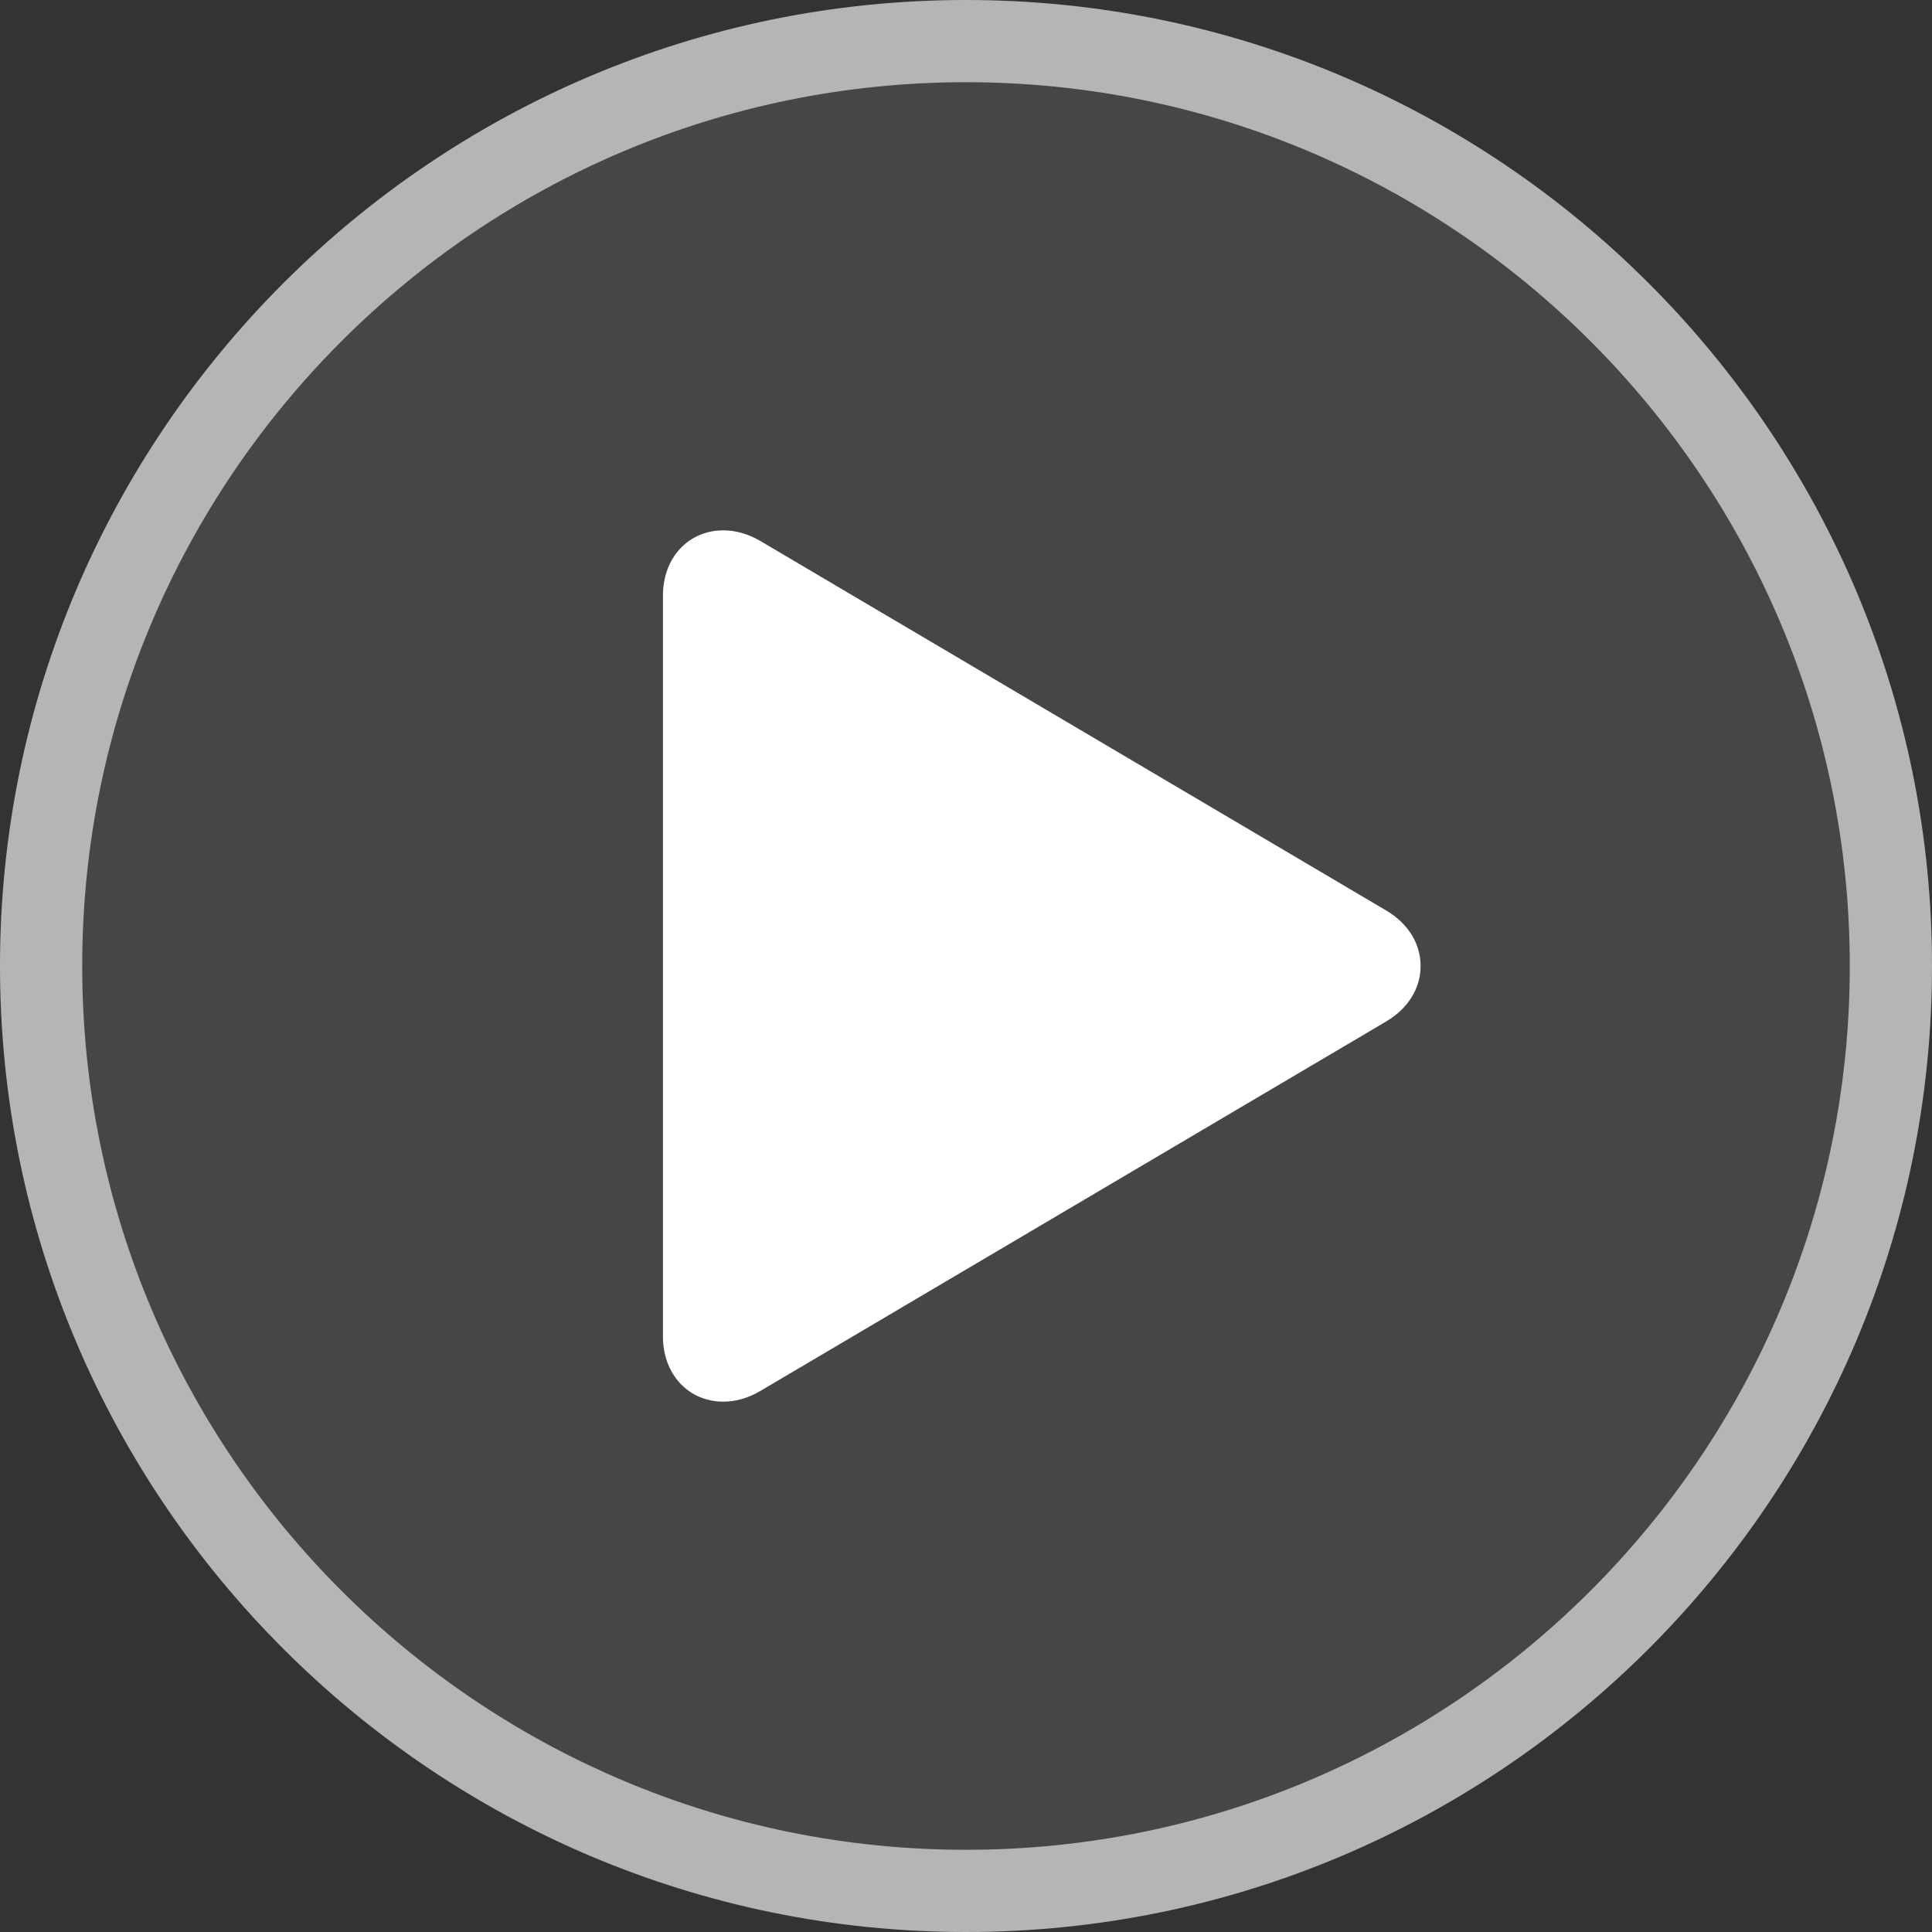
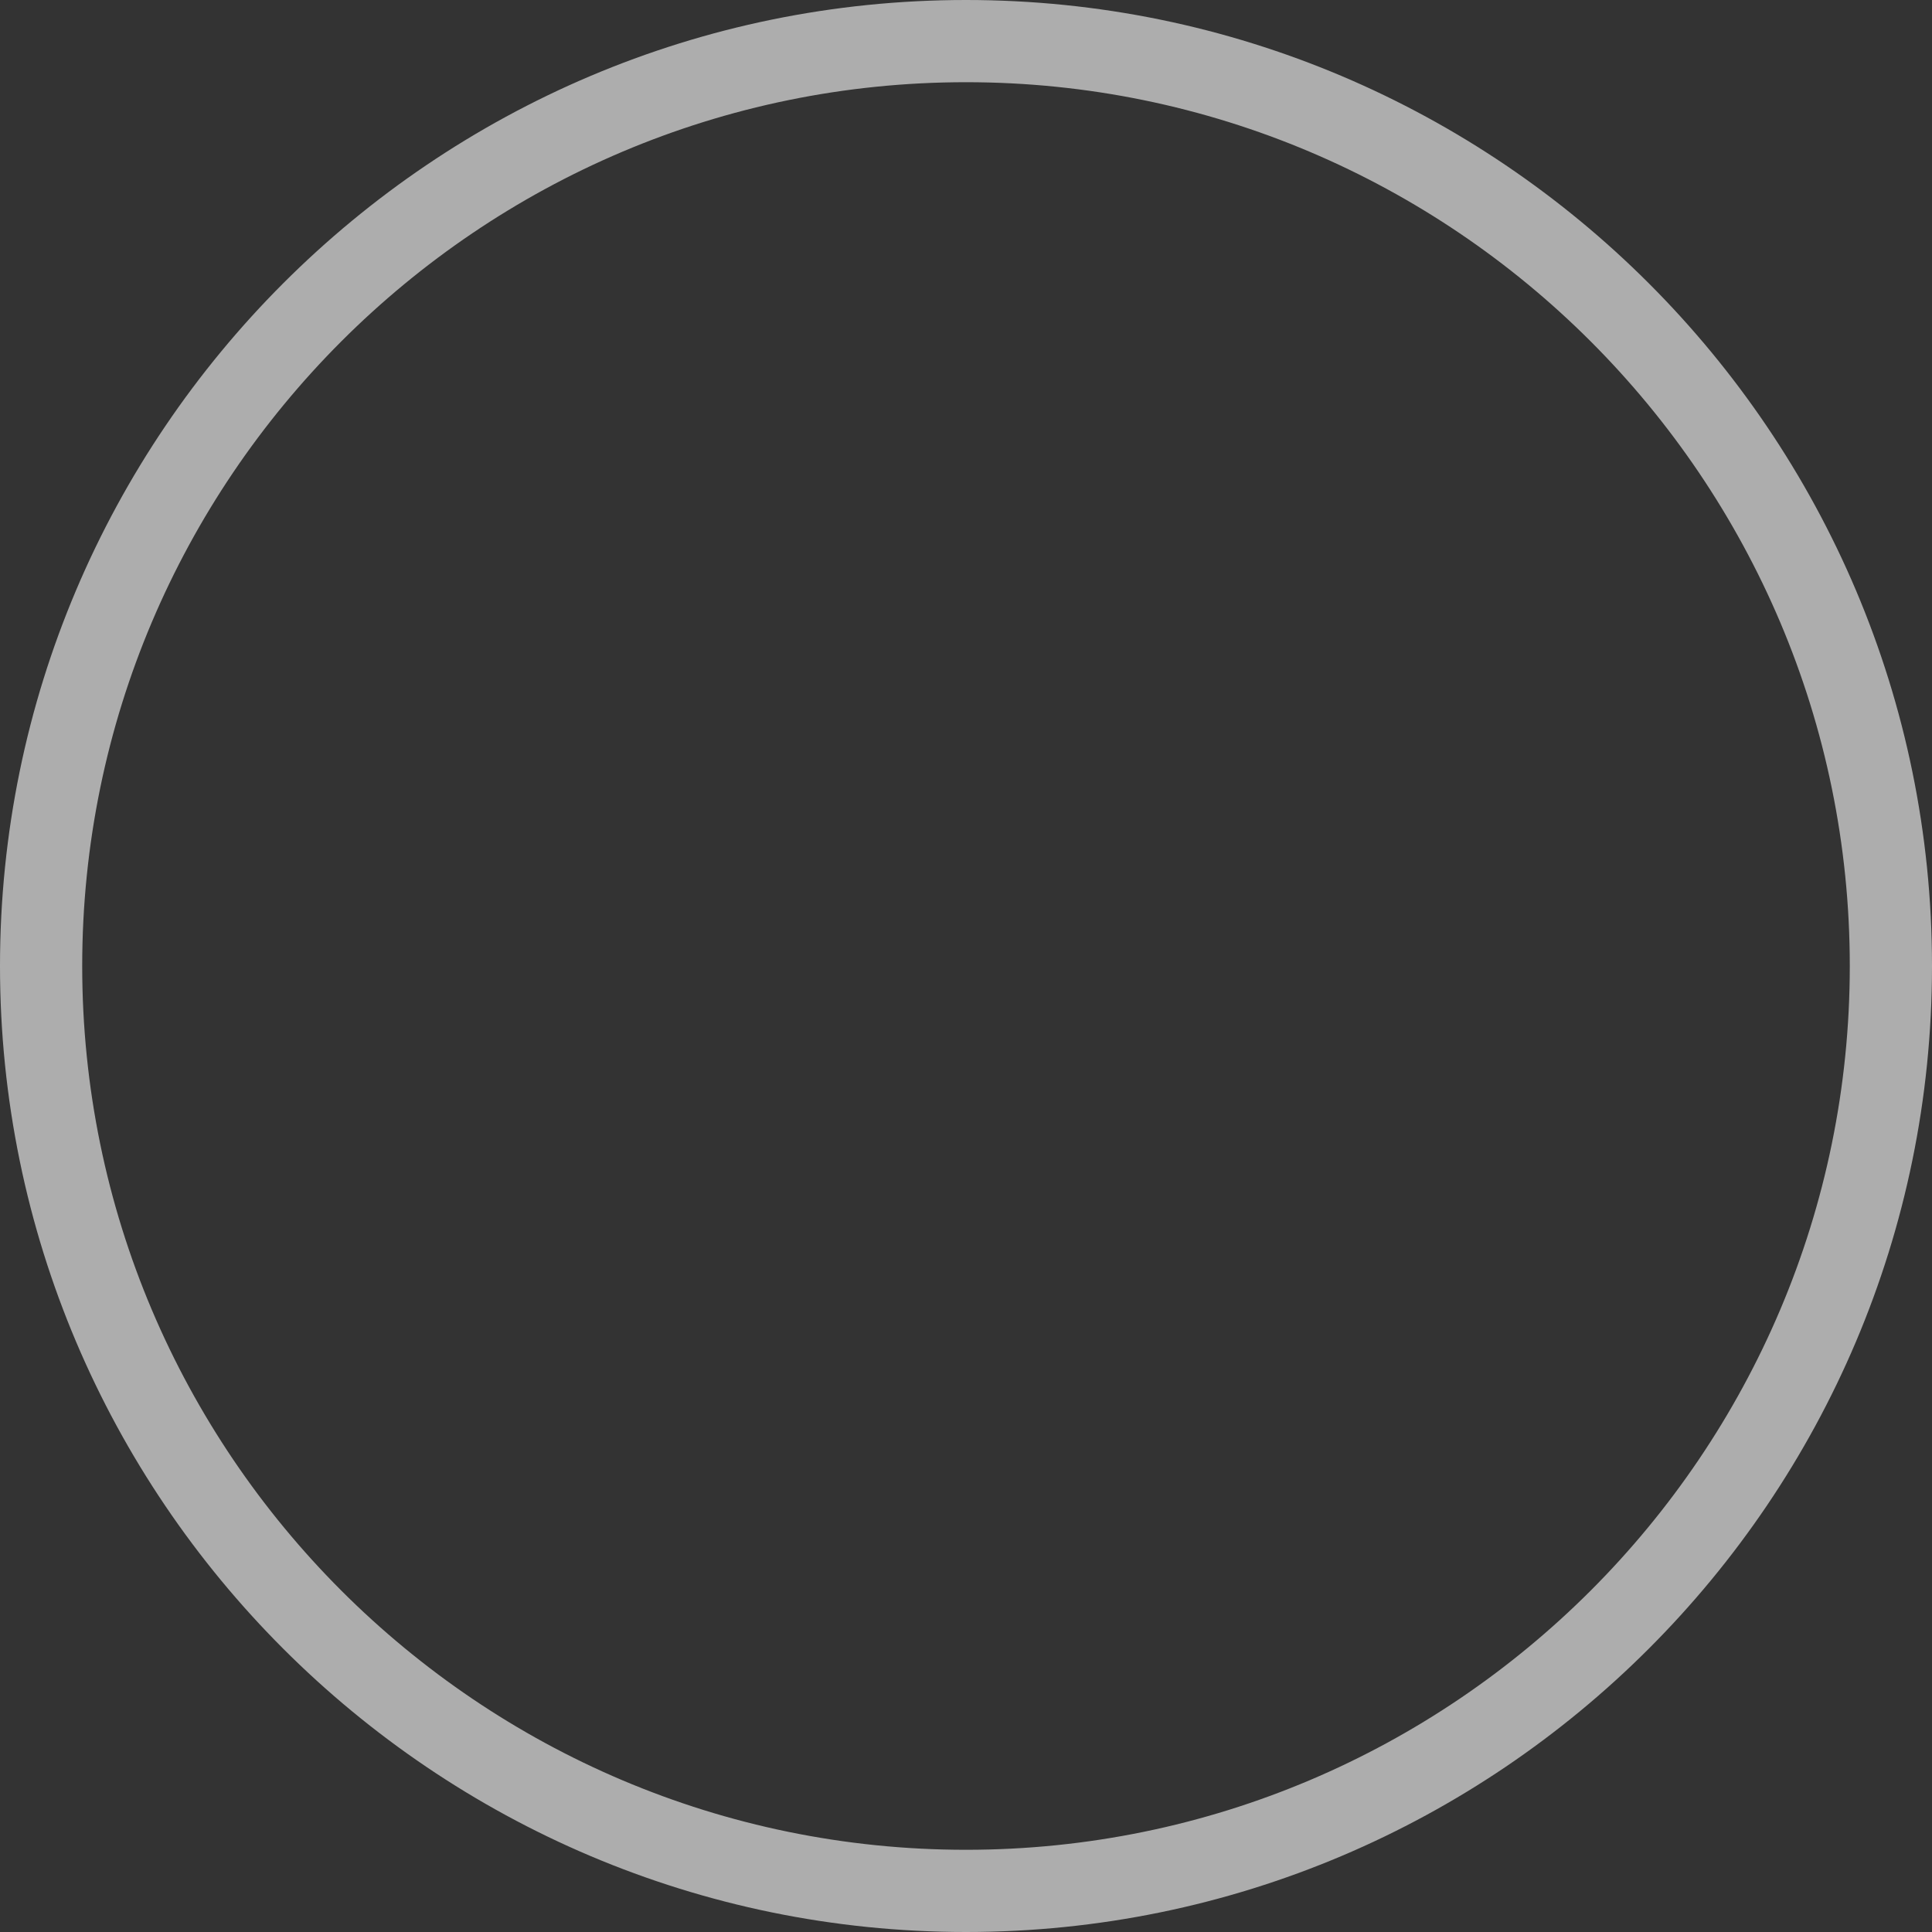
<svg xmlns="http://www.w3.org/2000/svg" width="80px" height="80px" viewBox="0 0 80 80" version="1.1">
  <rect x="0" y="0" width="80" height="80" fill="#333333" stroke="none" />
  <title>noun_play_475309</title>
  <desc>Created with Sketch.</desc>
  <g id="Page-1" stroke="none" stroke-width="1" fill="none" fill-rule="evenodd">
    <g id="corp-home(w)" transform="translate(-635, -1190)" fill="#FFFFFF" fill-rule="nonzero">
      <g id="noun_play_475309" transform="translate(635, 1190)">
-         <path d="M40,0 C17.944,0 0,17.944 0,40 C0,62.056 17.944,80 40,80 C62.056,80 80,62.055 80,40 C80,17.944 62.056,0 40,0 Z" id="Shape-Copy" opacity="0.094" />
-         <path d="M40,0 C17.944,0 0,17.944 0,40 C0,62.056 17.944,80 40,80 C62.056,80 80,62.055 80,40 C80,17.944 62.056,0 40,0 Z M40,76.596 C19.821,76.596 3.404,60.179 3.404,40 C3.404,19.82 19.82,3.404 40,3.404 C60.179,3.404 76.596,19.82 76.596,40 C76.596,60.179 60.179,76.596 40,76.596 Z" id="Shape" opacity="0.6" />
-         <path d="M57.395,37.699 L31.494,22.407 C30.992,22.111 30.473,21.961 29.953,21.961 C28.503,21.961 27.451,23.096 27.451,24.66 L27.451,55.34 C27.451,56.903 28.503,58.039 29.953,58.039 C30.474,58.039 30.992,57.887 31.494,57.591 L57.395,42.299 C58.303,41.763 58.825,40.925 58.824,39.999 C58.824,39.074 58.305,38.235 57.395,37.699 Z" id="Shape" />
+         <path d="M40,0 C17.944,0 0,17.944 0,40 C0,62.056 17.944,80 40,80 C62.056,80 80,62.055 80,40 C80,17.944 62.056,0 40,0 M40,76.596 C19.821,76.596 3.404,60.179 3.404,40 C3.404,19.82 19.82,3.404 40,3.404 C60.179,3.404 76.596,19.82 76.596,40 C76.596,60.179 60.179,76.596 40,76.596 Z" id="Shape" opacity="0.6" />
      </g>
    </g>
  </g>
</svg>